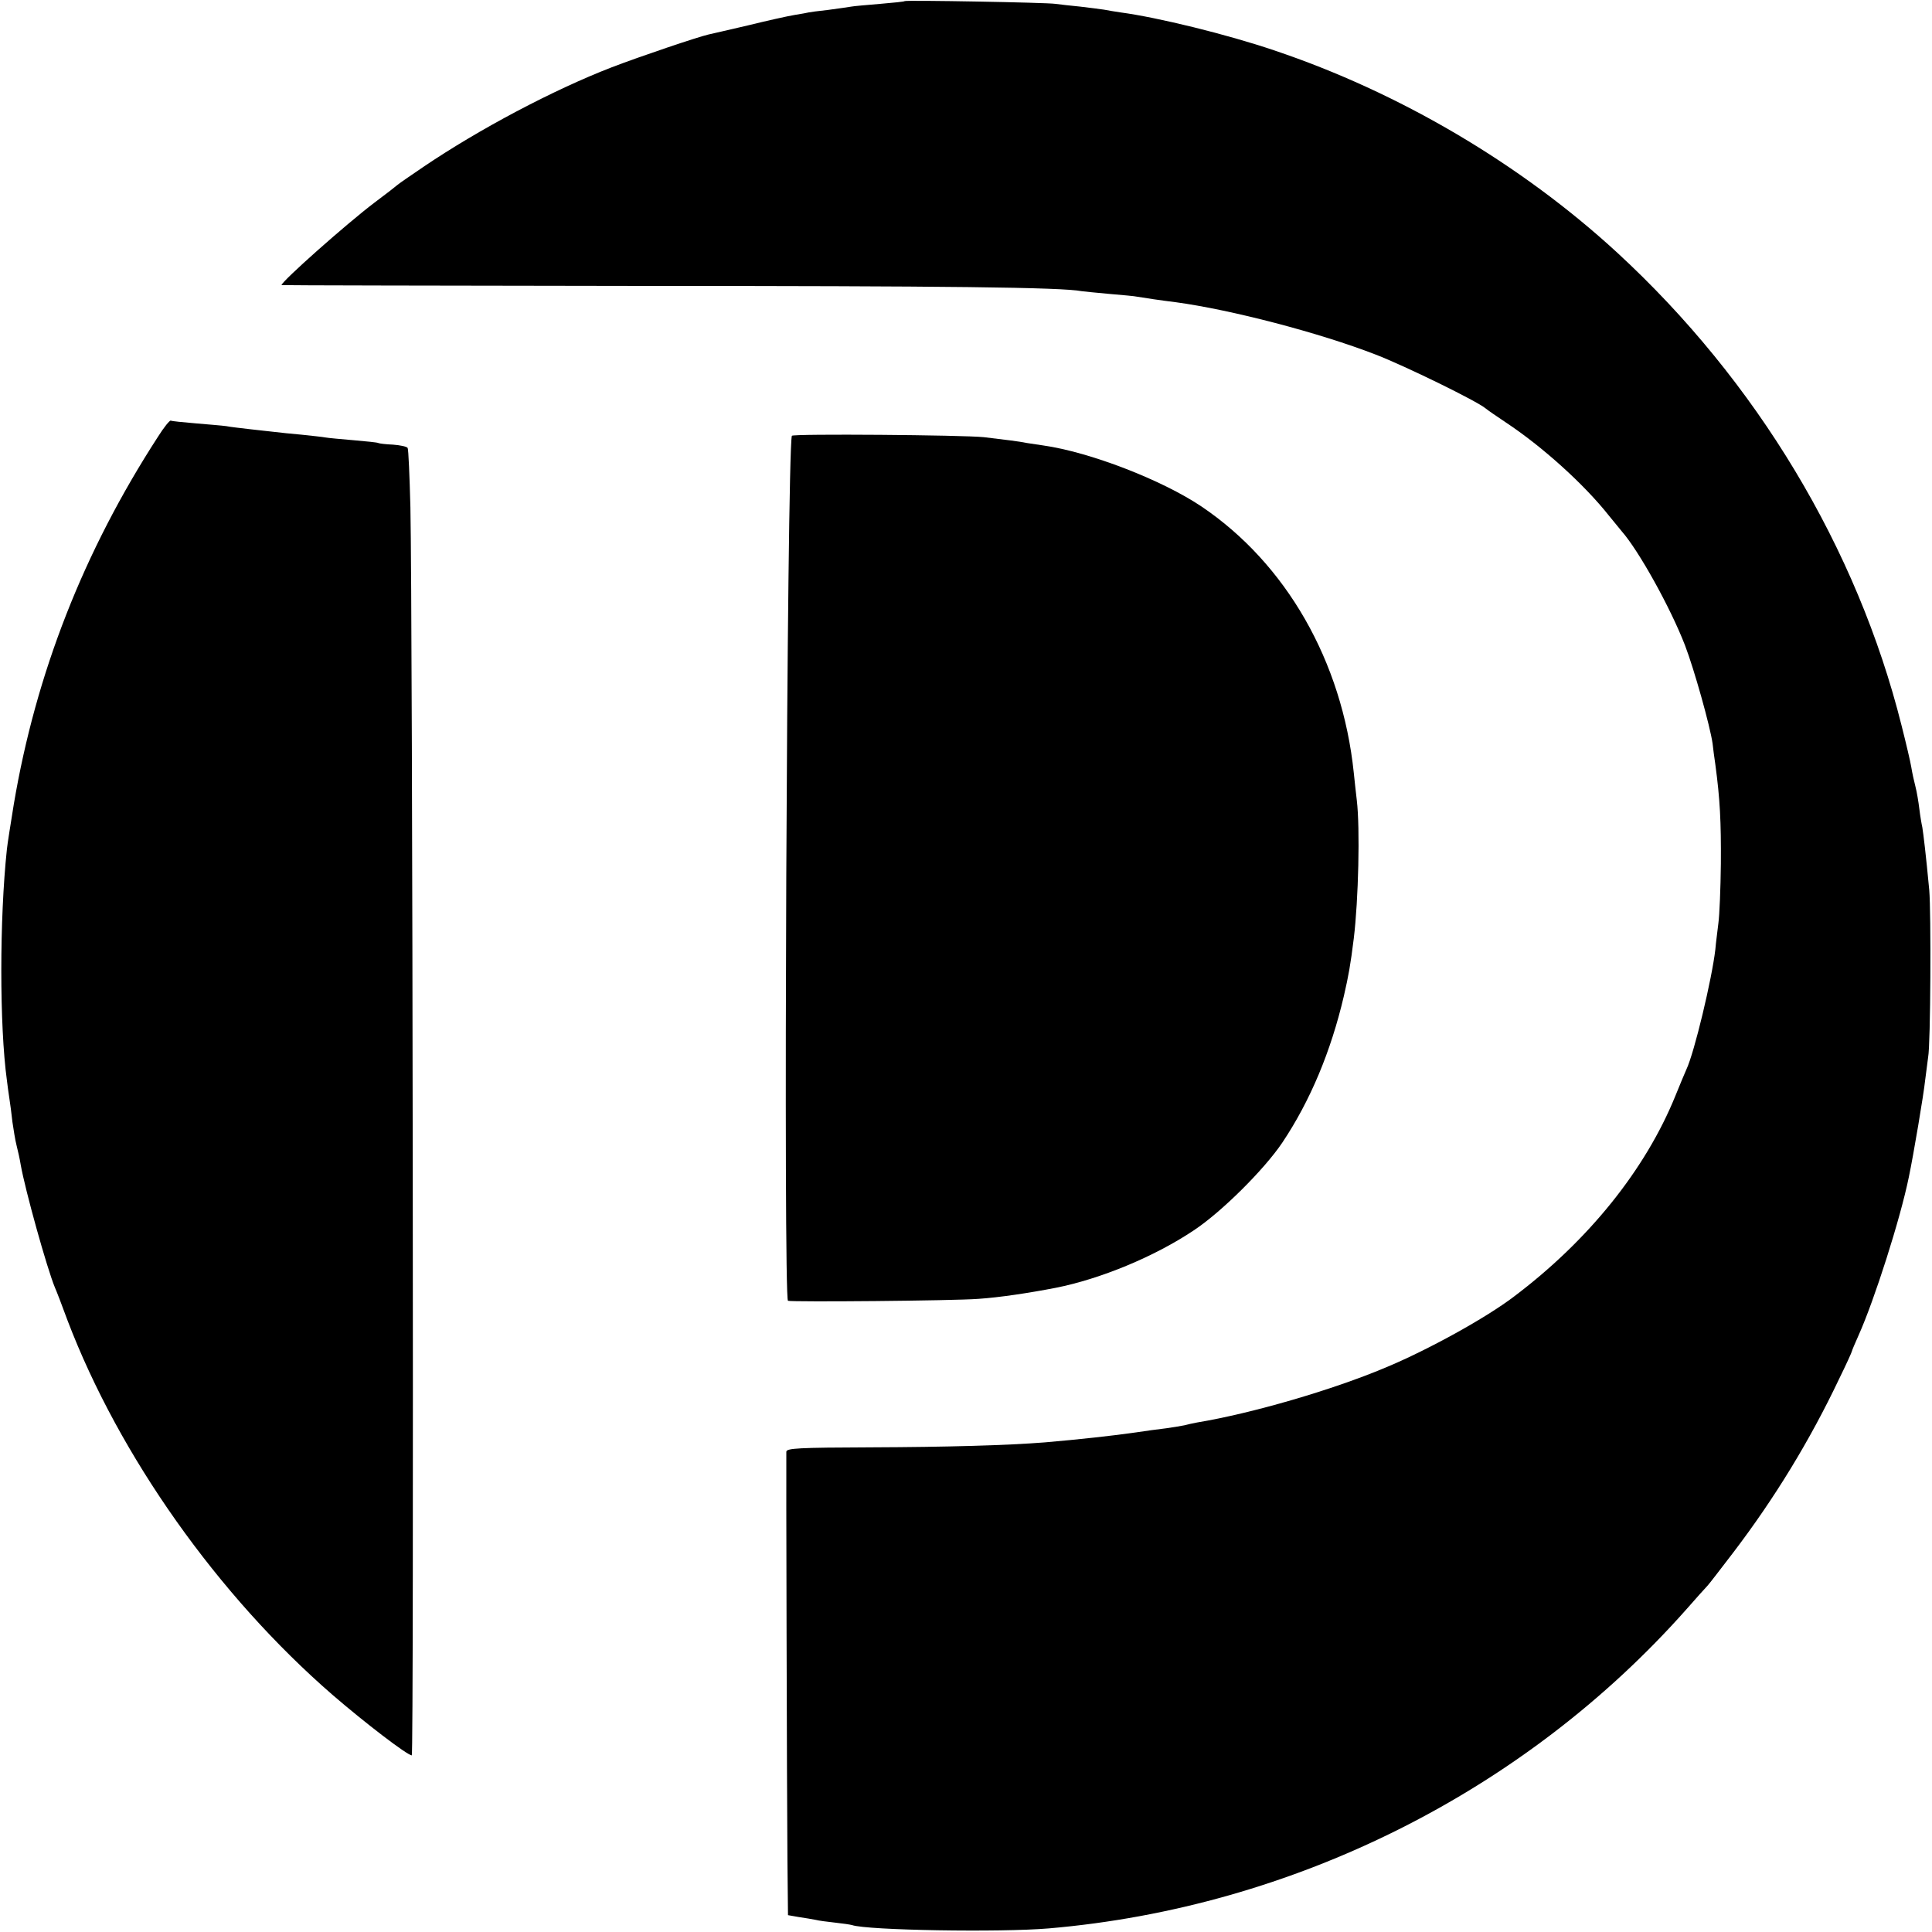
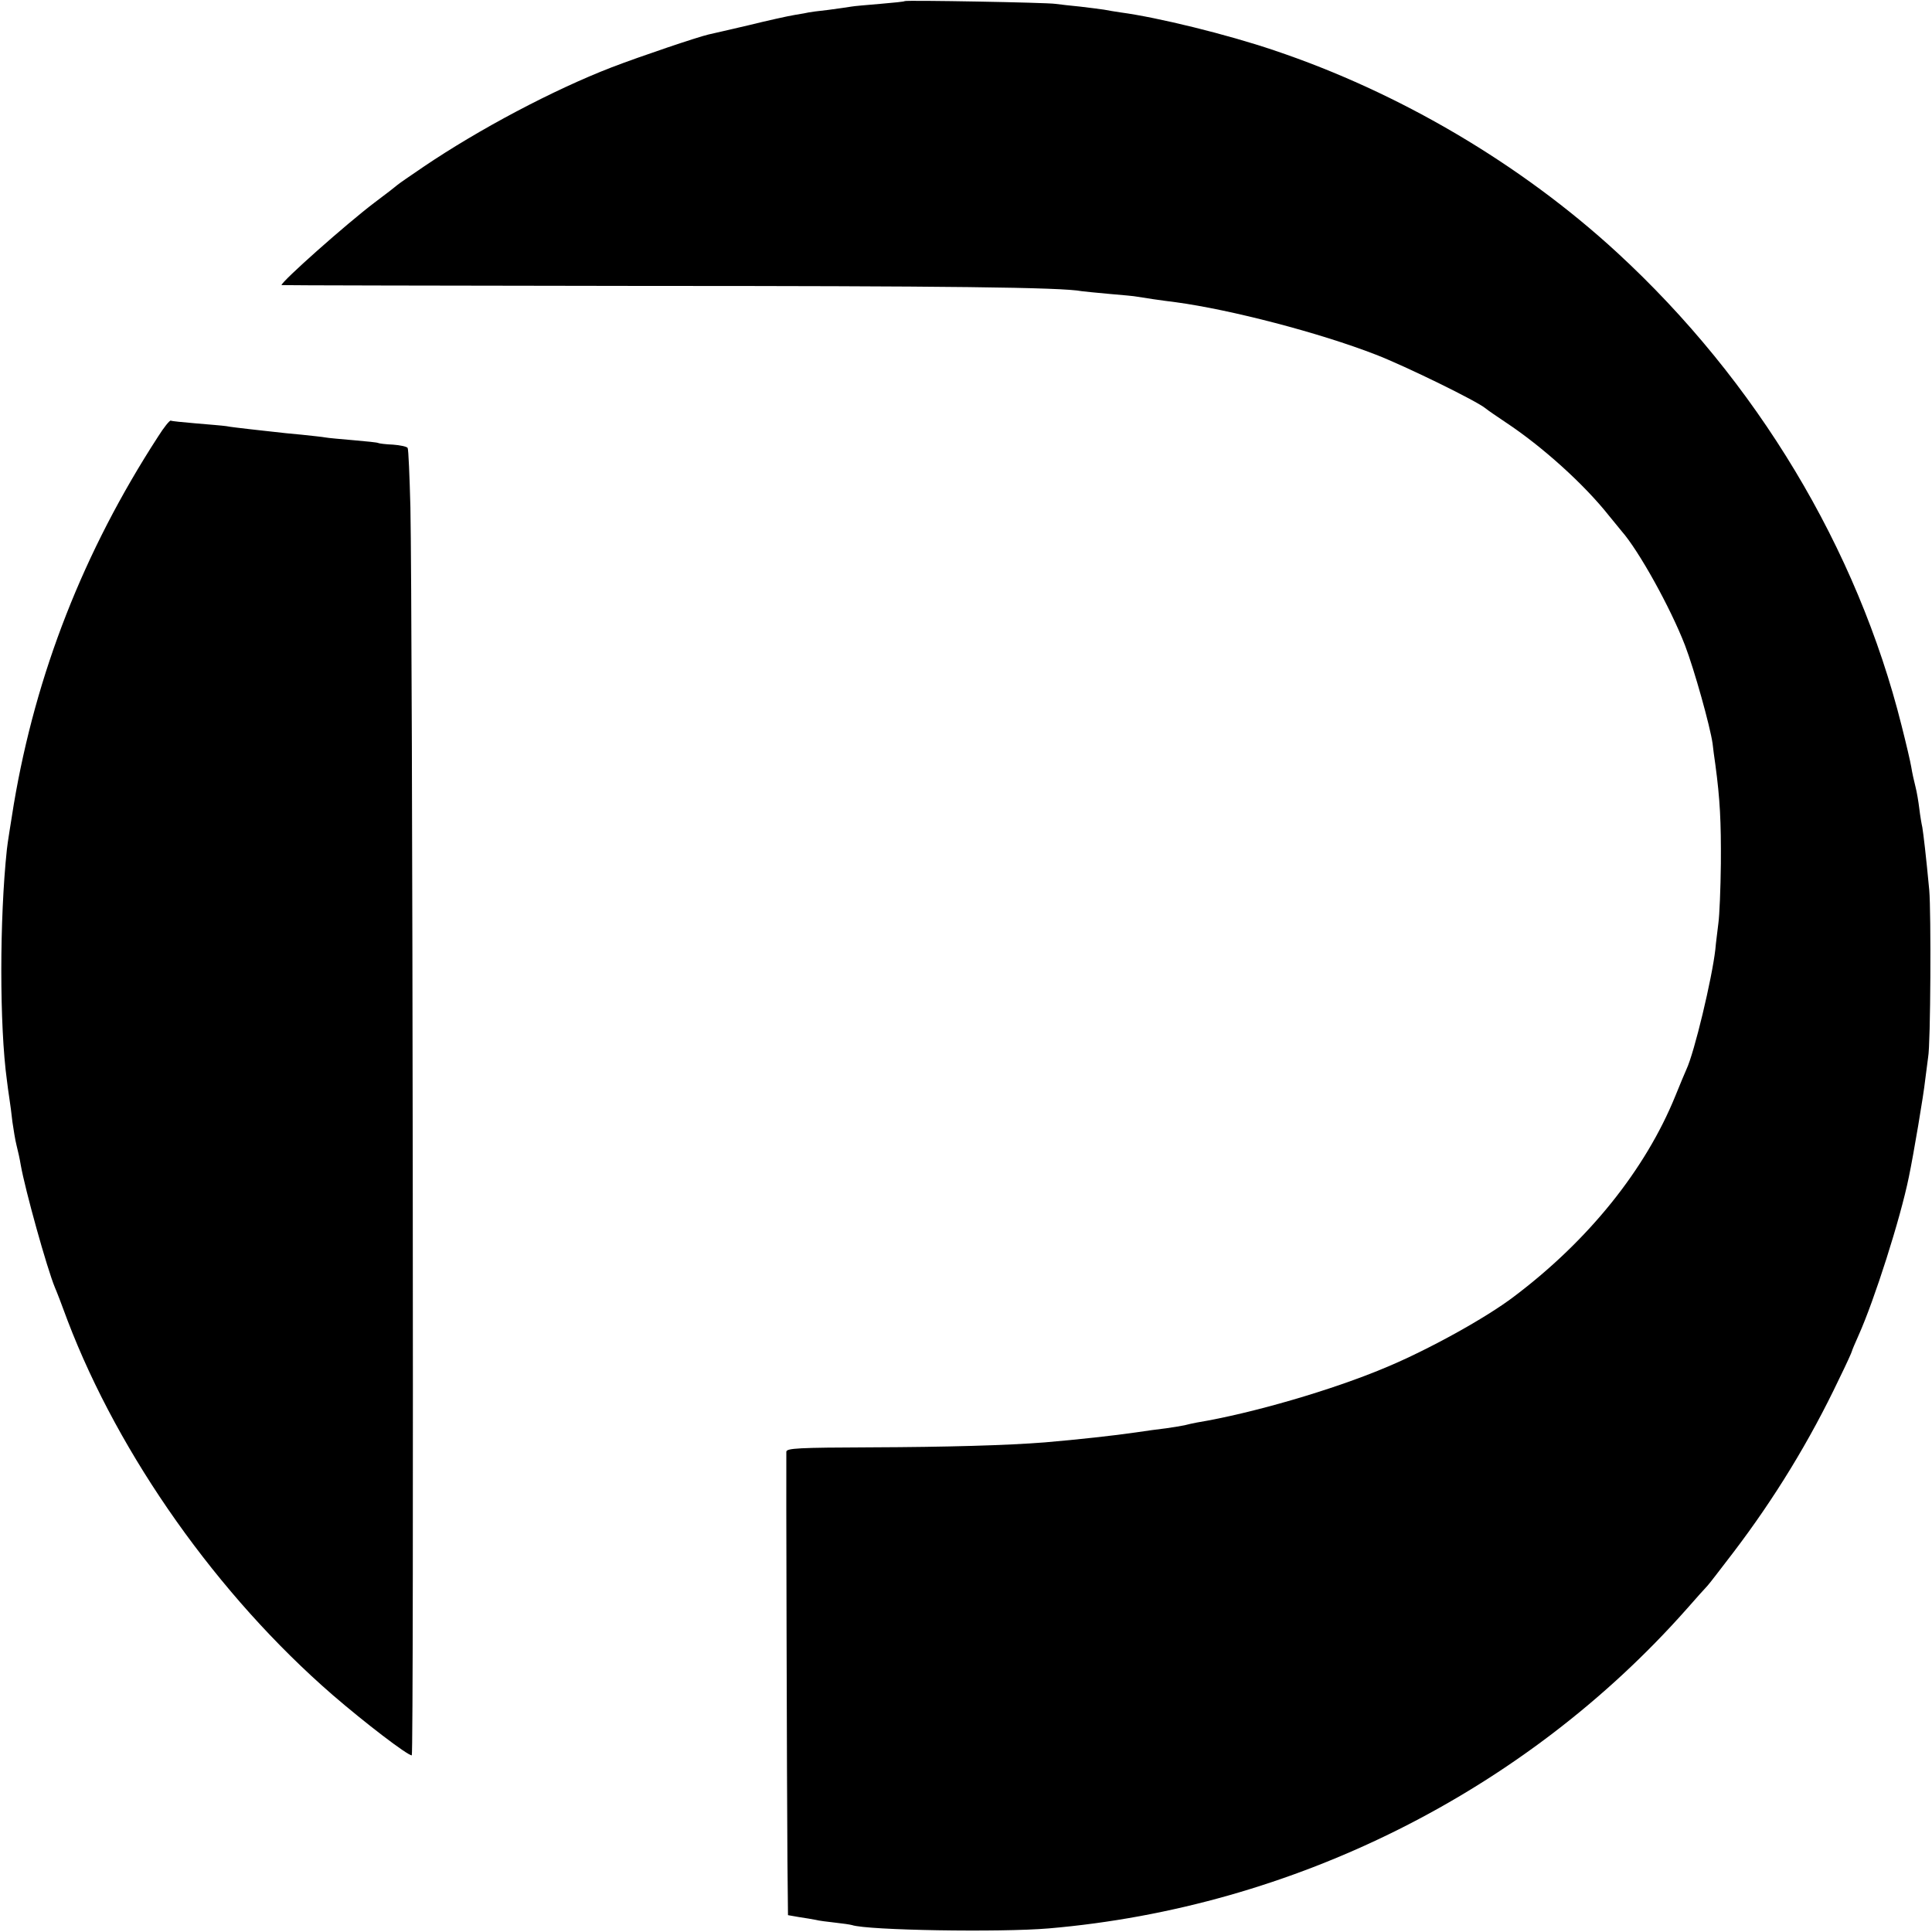
<svg xmlns="http://www.w3.org/2000/svg" version="1.0" width="700pt" height="700pt" viewBox="0 0 700 700" preserveAspectRatio="xMidYMid meet">
  <g transform="translate(0,700) scale(0.1,-0.1)" fill="#000000" stroke="none">
    <path d="M3278 6996 c-1 -2 -42 -6 -89 -10 -47 -4 -95 -8 -105 -10 -10 -2 -48 -7 -84 -12 -36 -4 -67 -8 -70 -9 -3 -1 -25 -5 -50 -9 -25 -4 -101 -21 -170 -38 -69 -16 -133 -31 -143 -33 -39 -9 -244 -78 -351 -119 -212 -82 -480 -224 -681 -360 -49 -33 -92 -63 -95 -66 -3 -3 -40 -32 -83 -64 -103 -78 -337 -286 -337 -299 0 -1 584 -2 1298 -3 1115 0 1530 -5 1601 -19 9 -1 54 -6 101 -10 47 -4 92 -8 100 -10 23 -4 90 -14 140 -20 199 -27 519 -110 725 -190 106 -41 366 -168 398 -195 7 -6 39 -28 72 -50 133 -88 284 -224 375 -339 19 -24 40 -48 45 -55 62 -70 177 -277 230 -414 34 -89 91 -293 100 -356 2 -17 6 -51 10 -76 17 -126 21 -207 20 -359 -1 -91 -5 -188 -9 -216 -3 -27 -9 -70 -11 -95 -12 -105 -76 -374 -105 -435 -5 -11 -23 -54 -40 -96 -108 -266 -314 -523 -585 -727 -101 -77 -311 -193 -465 -257 -192 -81 -484 -166 -683 -199 -15 -3 -35 -7 -45 -10 -9 -2 -39 -7 -67 -11 -27 -3 -77 -10 -110 -15 -75 -11 -211 -26 -329 -36 -138 -11 -359 -17 -628 -18 -266 -1 -308 -3 -309 -16 -1 -21 2 -1239 4 -1482 l2 -197 40 -7 c22 -3 49 -8 60 -10 11 -3 43 -7 70 -10 28 -3 55 -7 62 -9 56 -19 537 -27 713 -12 886 76 1724 495 2310 1156 36 41 70 79 76 85 6 6 48 61 94 121 150 197 277 405 383 628 26 53 47 99 47 102 0 2 11 28 24 57 57 127 151 421 182 573 17 81 54 301 59 350 4 33 9 71 11 85 9 46 11 524 4 605 -12 128 -21 202 -25 227 -3 13 -8 43 -11 68 -3 25 -9 61 -14 80 -5 19 -12 51 -15 70 -3 19 -19 87 -35 150 -161 644 -526 1250 -1031 1715 -349 321 -790 581 -1244 733 -168 57 -420 119 -555 137 -19 3 -46 7 -60 10 -13 2 -52 7 -86 11 -33 3 -74 8 -90 10 -32 5 -540 14 -546 10z" />
    <path d="M572 5417 c-269 -415 -442 -857 -522 -1331 -11 -69 -23 -142 -25 -163 -27 -253 -27 -640 0 -837 2 -17 6 -47 9 -66 3 -19 8 -57 11 -85 4 -27 10 -66 15 -85 5 -19 12 -51 15 -70 16 -91 95 -375 124 -445 5 -11 26 -65 46 -120 187 -490 544 -995 960 -1356 117 -101 271 -219 287 -219 8 0 3 4146 -5 4522 -3 113 -7 210 -10 215 -3 5 -27 10 -53 12 -26 1 -50 4 -54 6 -3 2 -43 6 -89 10 -46 4 -92 8 -102 10 -10 2 -49 6 -86 10 -37 3 -81 8 -98 10 -16 2 -57 6 -90 10 -33 4 -71 8 -85 11 -14 2 -63 6 -110 10 -47 4 -88 8 -91 10 -4 2 -25 -24 -47 -59z" />
-     <path d="M2869 5421 c-18 -74 -31 -3129 -14 -3134 18 -5 599 0 690 7 75 5 182 21 280 40 162 32 358 113 500 208 100 66 255 220 321 318 101 151 176 330 223 531 17 74 24 112 36 209 17 140 23 399 11 500 -3 25 -8 70 -11 100 -42 404 -245 758 -552 965 -143 96 -404 197 -573 221 -19 3 -46 7 -60 9 -29 6 -72 11 -155 21 -75 8 -695 13 -696 5z" />
  </g>
</svg>